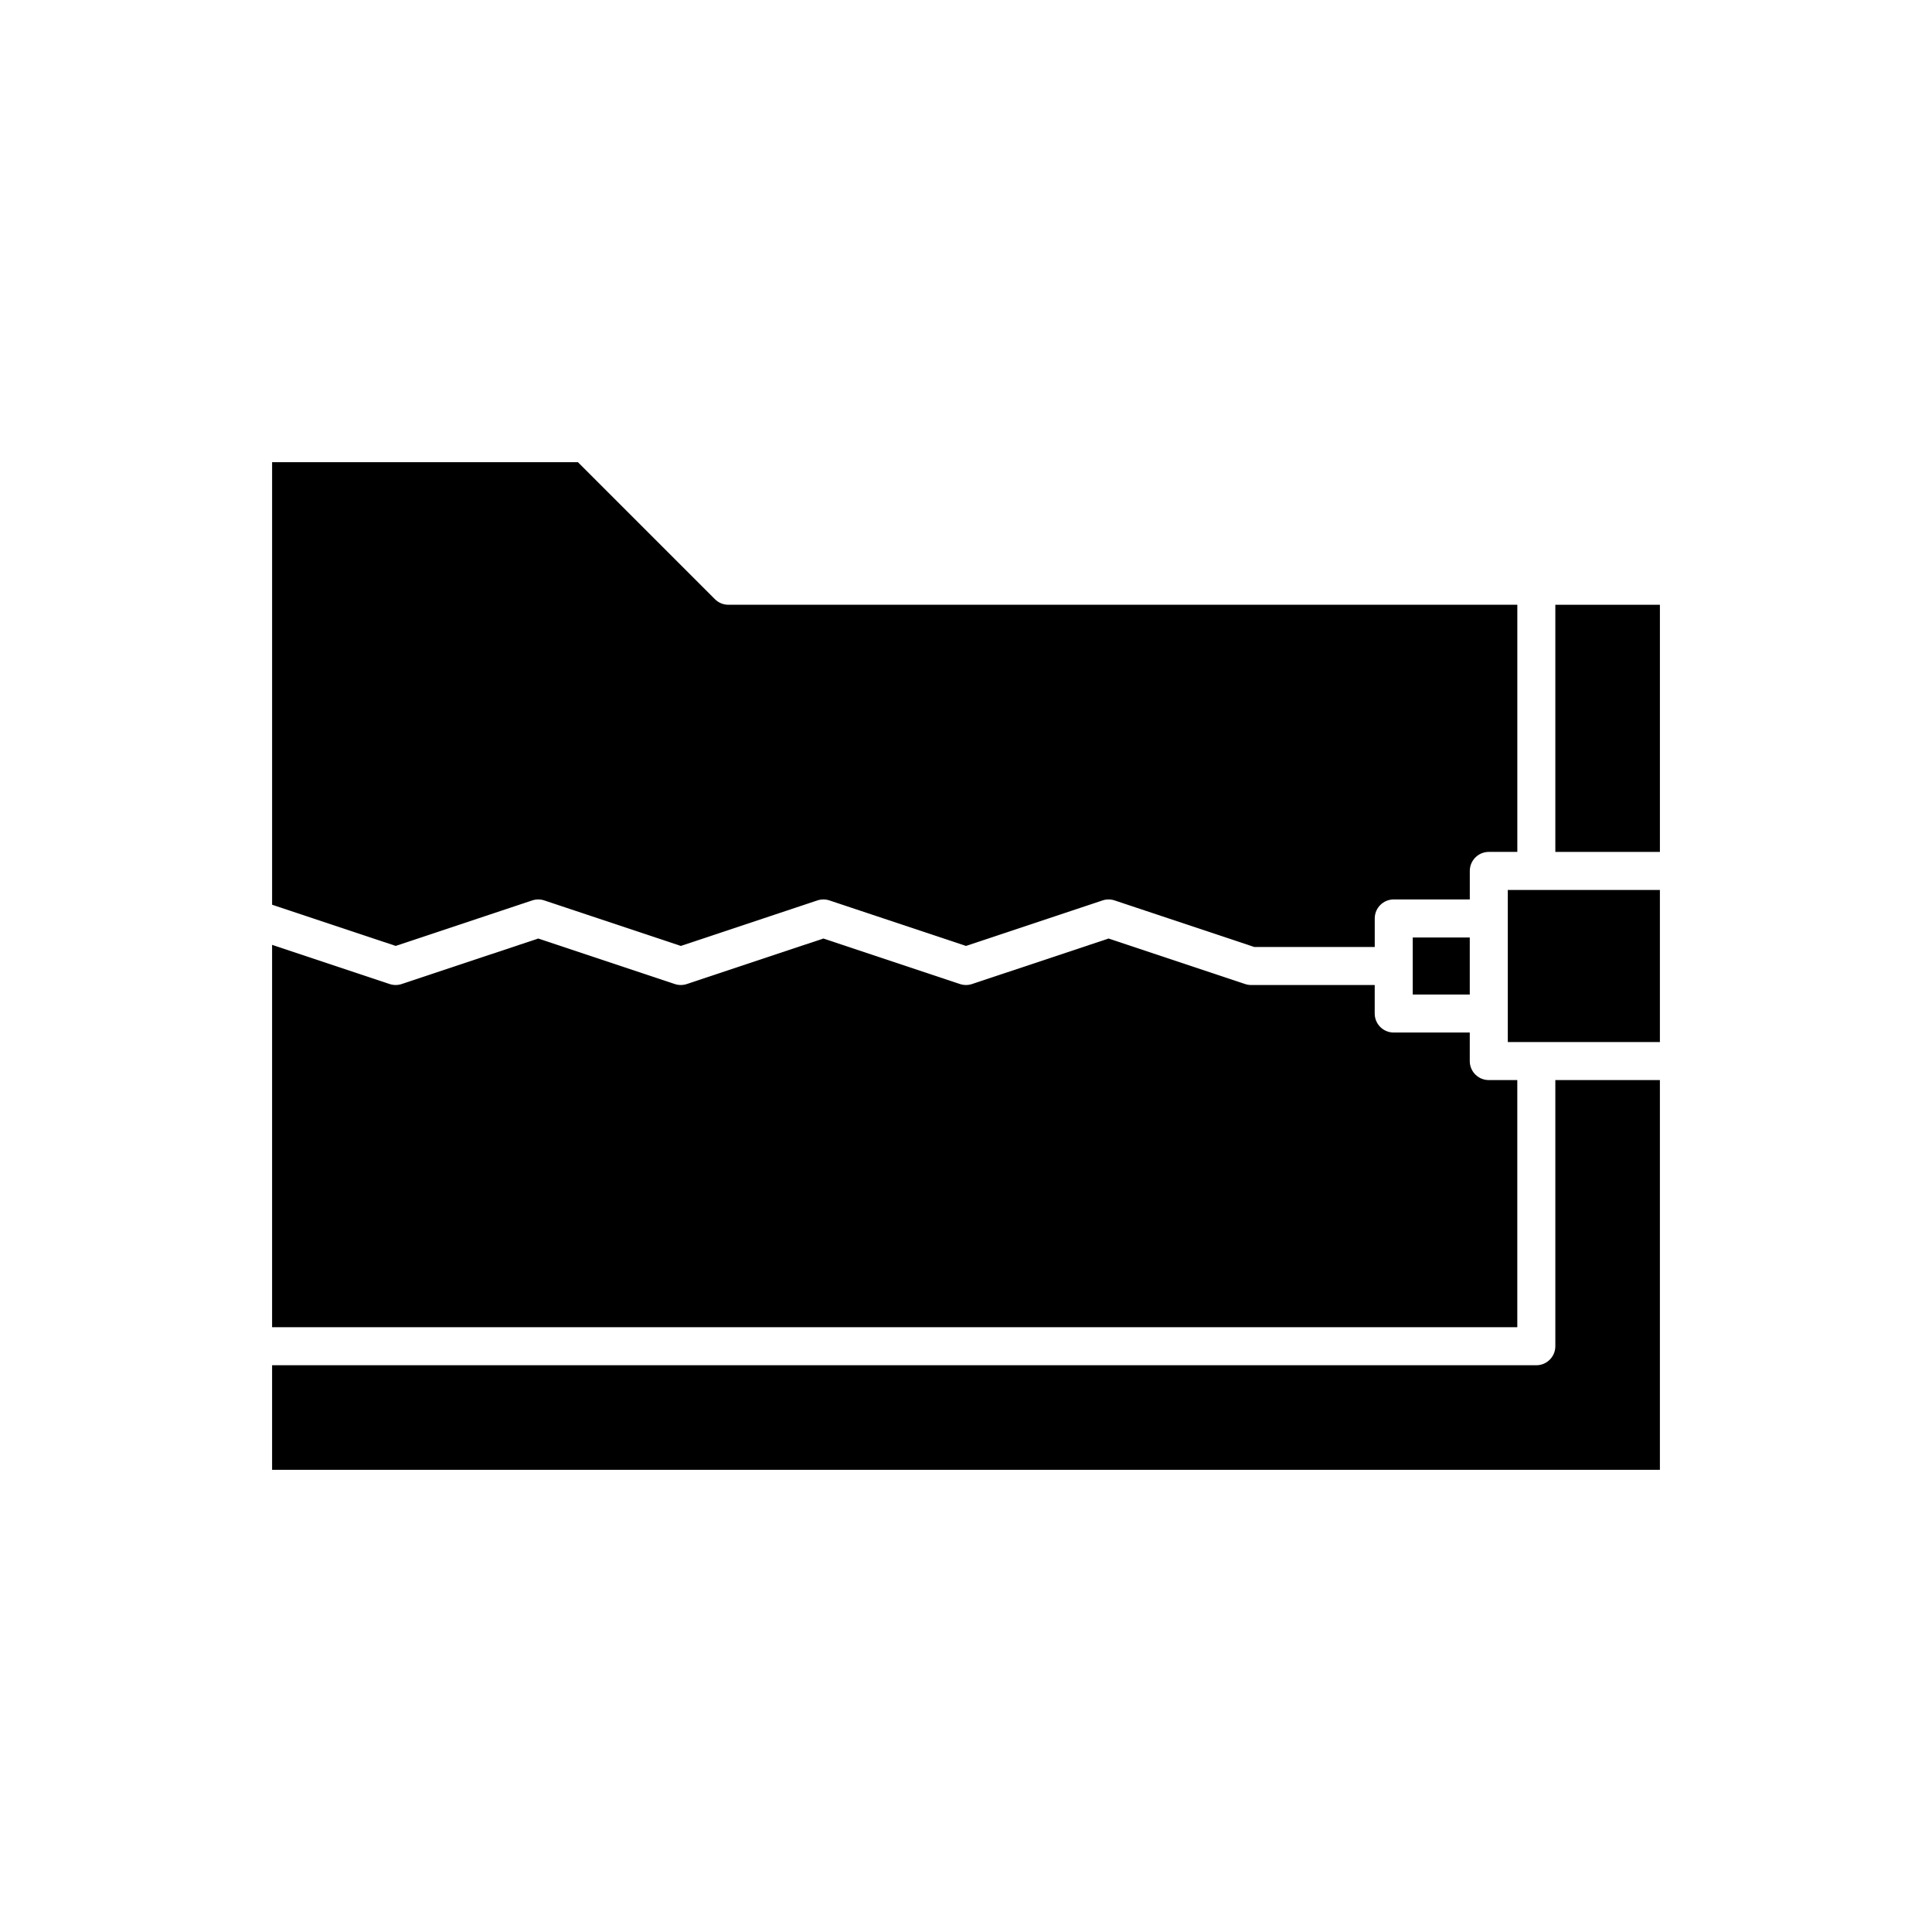
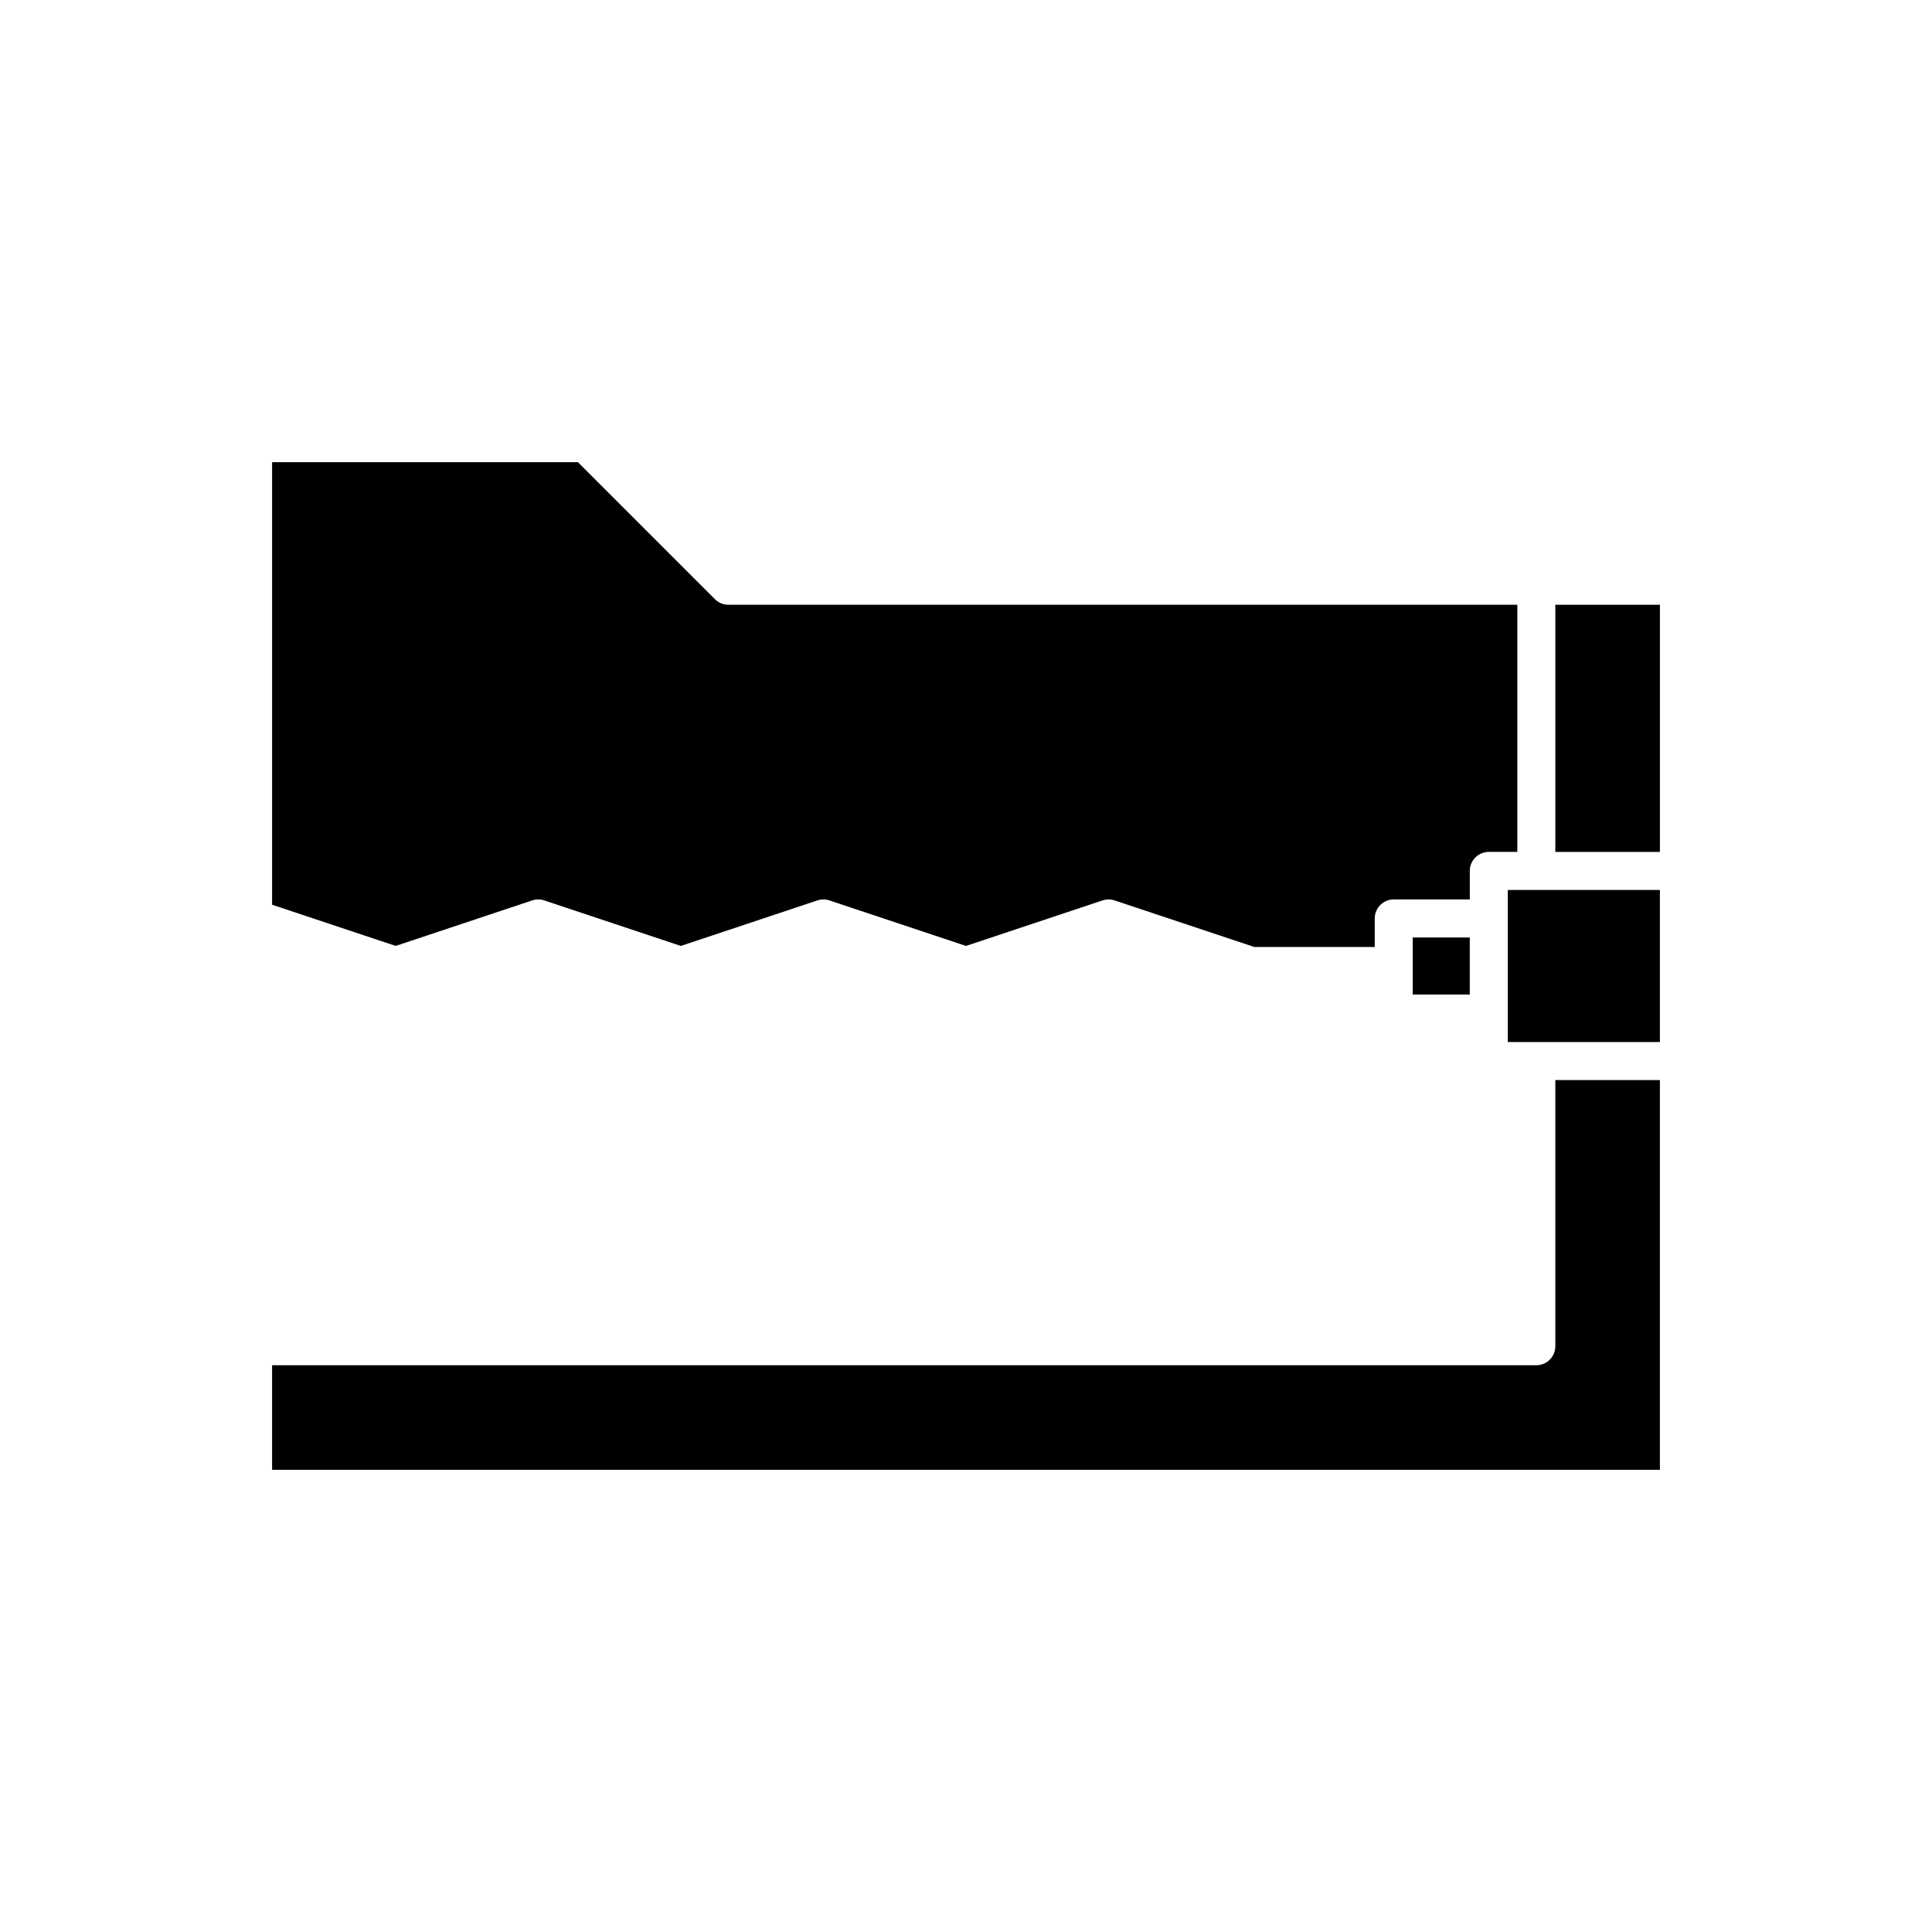
<svg xmlns="http://www.w3.org/2000/svg" fill="#000000" width="800px" height="800px" version="1.1" viewBox="144 144 512 512">
  <g>
    <path d="m583.89 430.23h-27.711v70.535c0 2.781-2.254 5.039-5.039 5.039l-335.03-0.004v27.711h367.78z" />
    <path d="m546.1 379.85h-2.516v40.305h40.305v-40.305z" />
    <path d="m556.18 304.27h27.711v65.496h-27.711z" />
-     <path d="m546.1 430.23h-7.559c-2.785 0-5.039-2.254-5.039-5.039v-7.559h-20.152c-2.785 0-5.039-2.254-5.039-5.039l0.004-7.555h-32.746c-0.543 0-1.078-0.086-1.594-0.258l-36.191-12.062-36.191 12.062c-0.52 0.172-1.059 0.258-1.594 0.258s-1.078-0.086-1.594-0.258l-36.195-12.062-36.191 12.062c-1.031 0.344-2.156 0.344-3.188 0l-36.191-12.062-36.191 12.062c-1.031 0.344-2.156 0.344-3.188 0l-31.152-10.383v101.33h329.99z" />
    <path d="m518.39 405.04v2.519h15.113v-15.113h-15.113z" />
    <path d="m285.05 382.62c1.031-0.344 2.156-0.344 3.188 0l36.191 12.062 36.191-12.062c1.031-0.344 2.156-0.344 3.188 0l36.195 12.062 36.191-12.062c1.031-0.344 2.156-0.344 3.188 0l37.008 12.336h31.93v-7.559c0-2.781 2.254-5.039 5.039-5.039h20.152v-7.555c0-2.781 2.254-5.039 5.039-5.039h7.555v-65.496h-209.08c-1.34 0-2.617-0.531-3.562-1.477l-36.309-36.309h-81.043v117.28l32.746 10.914z" />
  </g>
</svg>